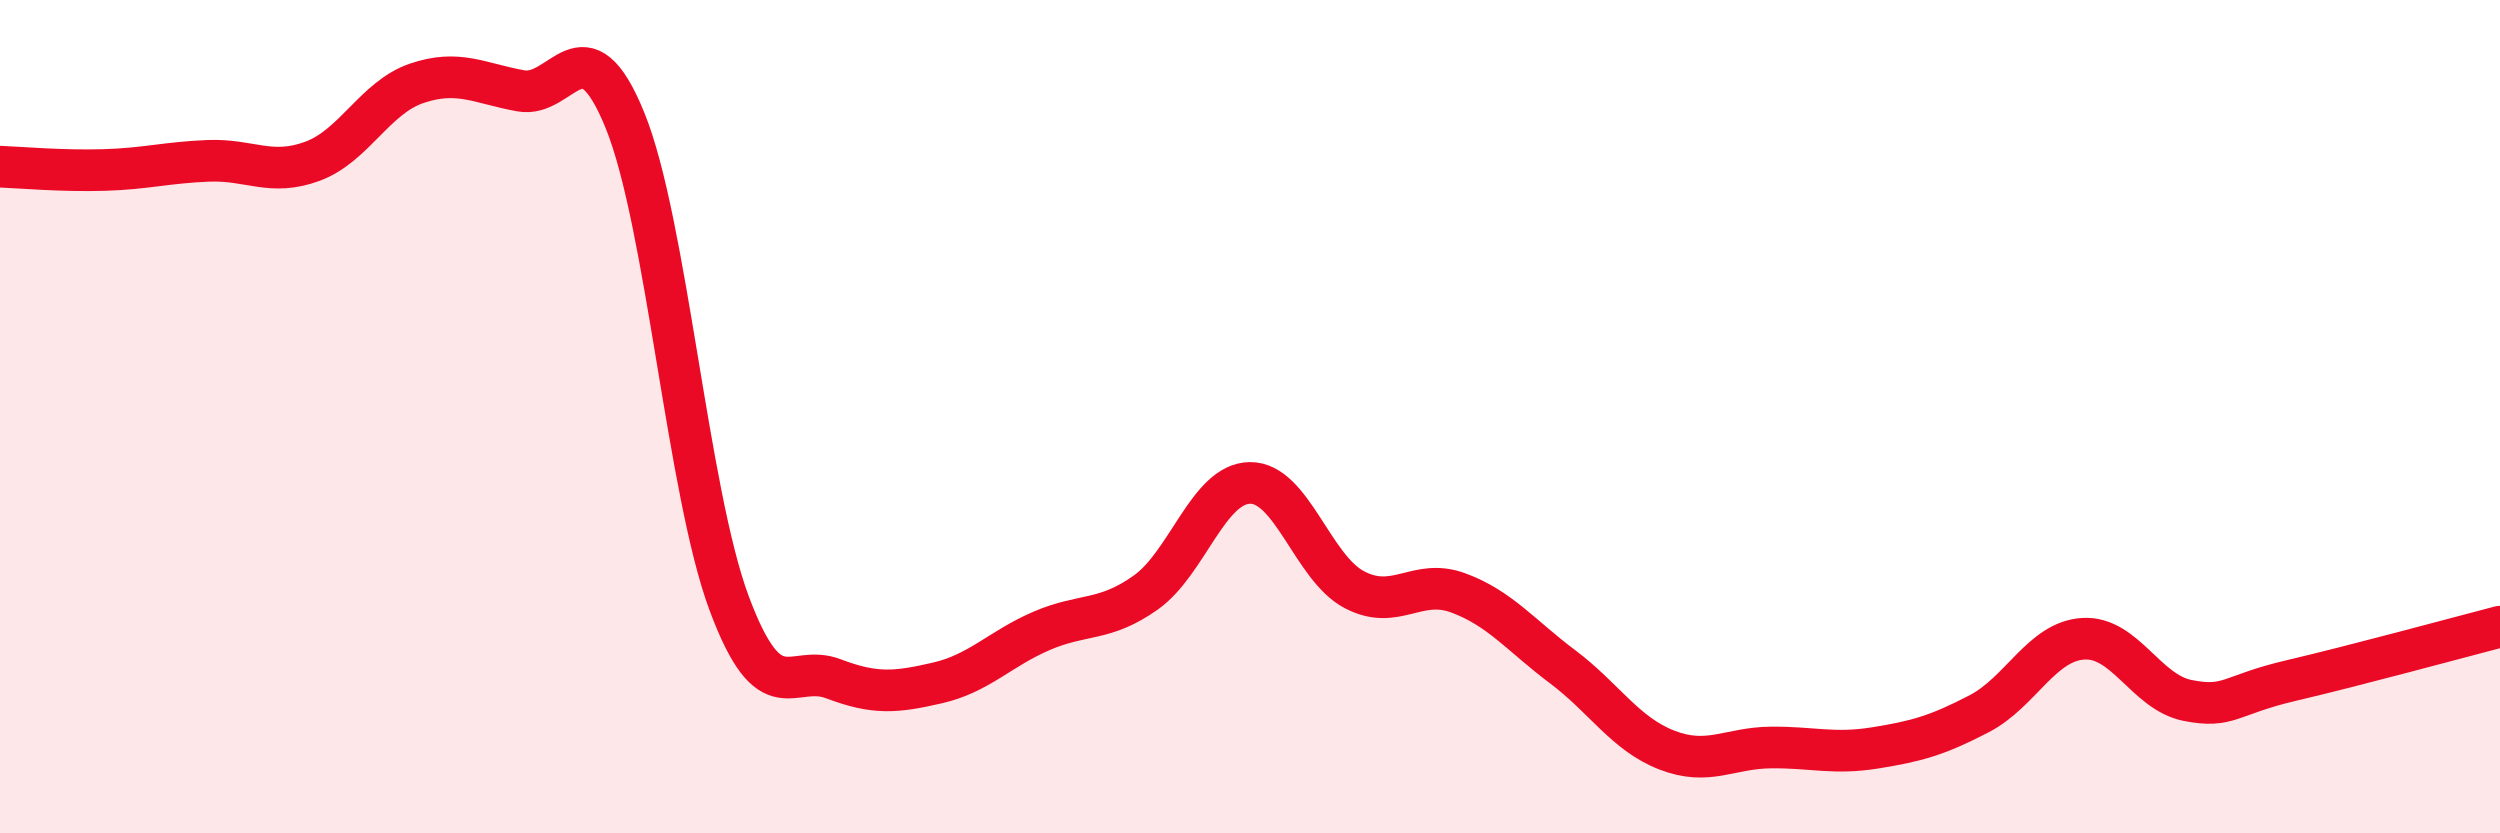
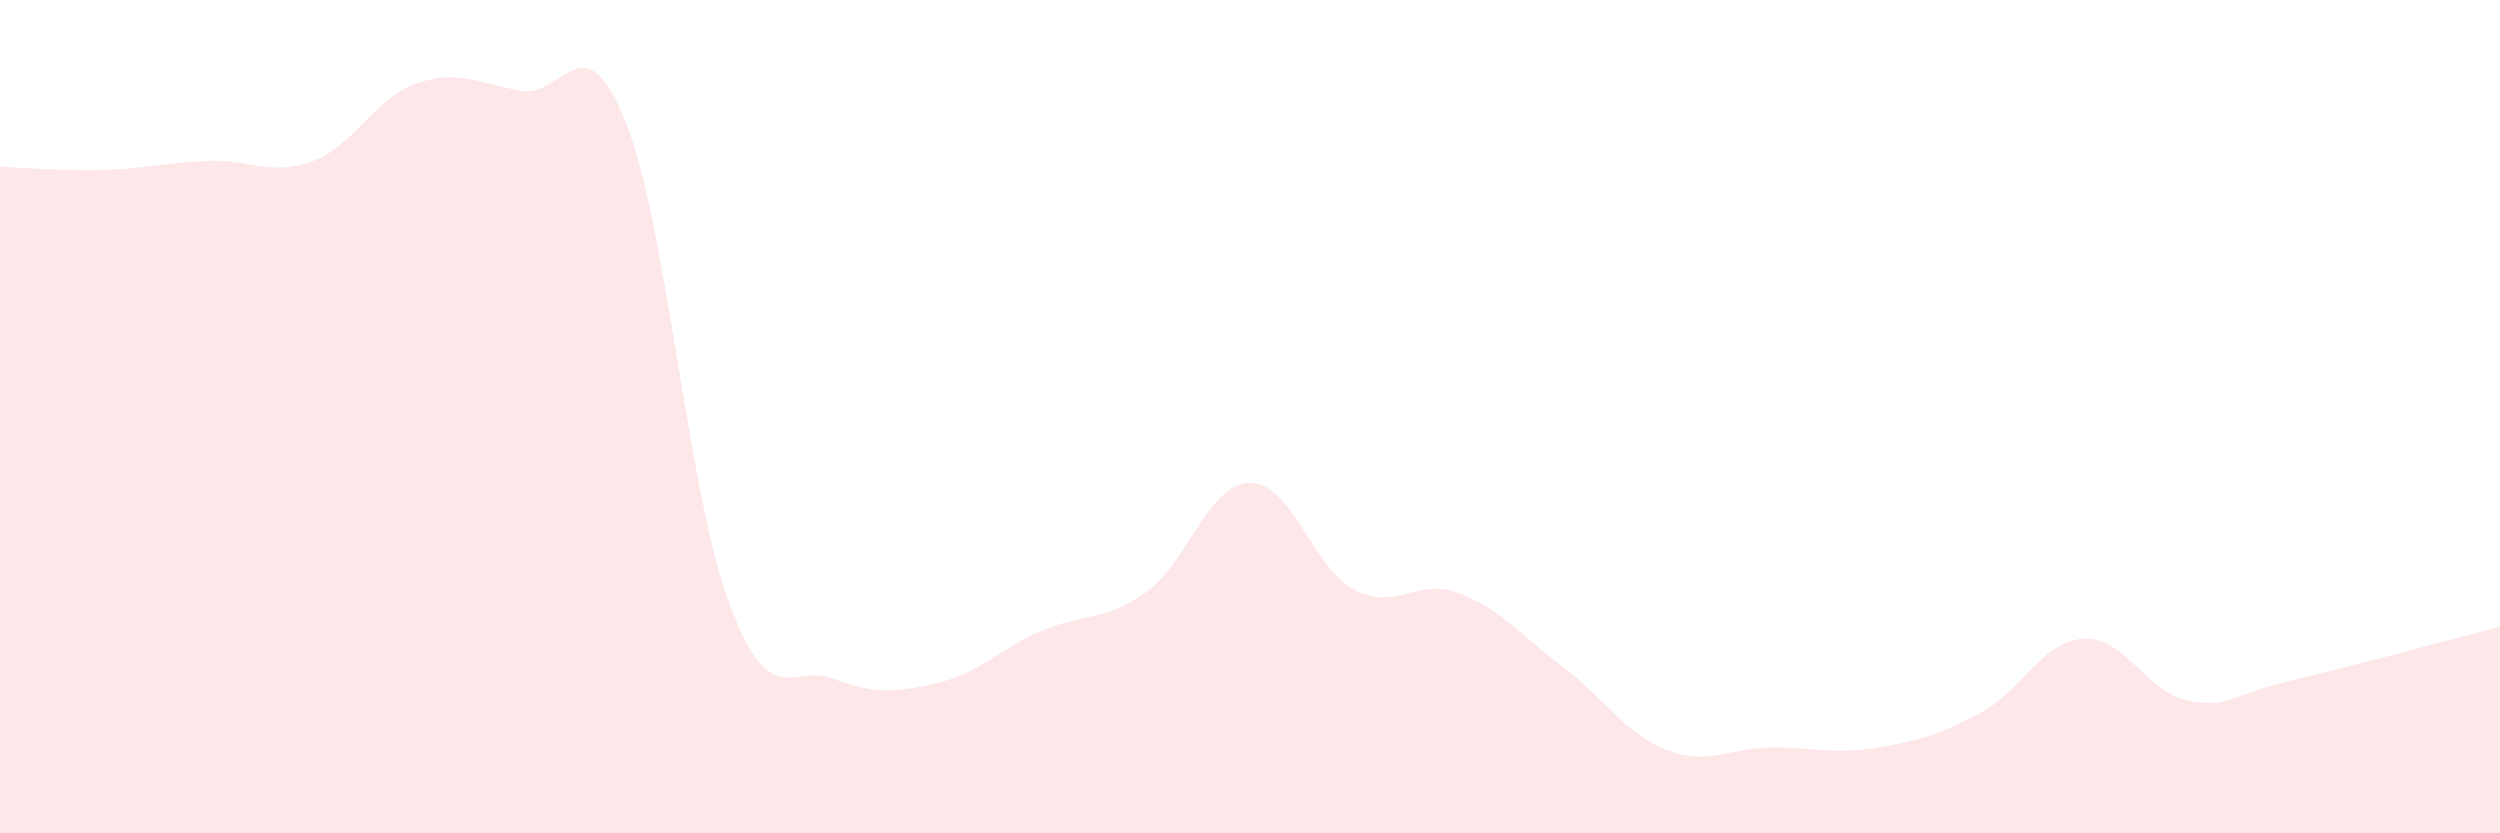
<svg xmlns="http://www.w3.org/2000/svg" width="60" height="20" viewBox="0 0 60 20">
  <path d="M 0,4 C 0.5,4.02 1.5,4.11 2.5,4.08 C 3.5,4.05 4,3.9 5,3.86 C 6,3.82 6.5,4.24 7.5,3.87 C 8.5,3.5 9,2.34 10,2 C 11,1.66 11.5,2 12.5,2.18 C 13.5,2.36 14,0.43 15,2.89 C 16,5.35 16.5,11.8 17.5,14.48 C 18.5,17.16 19,15.91 20,16.29 C 21,16.67 21.5,16.62 22.5,16.39 C 23.5,16.16 24,15.57 25,15.14 C 26,14.71 26.5,14.93 27.5,14.22 C 28.5,13.51 29,11.6 30,11.59 C 31,11.58 31.5,13.62 32.5,14.15 C 33.5,14.68 34,13.86 35,14.23 C 36,14.6 36.5,15.25 37.5,16 C 38.5,16.75 39,17.61 40,18 C 41,18.39 41.5,17.95 42.5,17.94 C 43.5,17.93 44,18.11 45,17.95 C 46,17.79 46.5,17.65 47.5,17.13 C 48.5,16.61 49,15.39 50,15.33 C 51,15.27 51.5,16.61 52.5,16.81 C 53.5,17.01 53.5,16.68 55,16.33 C 56.5,15.98 59,15.3 60,15.04L60 20L0 20Z" fill="#EB0A25" opacity="0.1" stroke-linecap="round" stroke-linejoin="round" />
-   <path d="M 0,4 C 0.5,4.02 1.5,4.11 2.5,4.08 C 3.5,4.05 4,3.9 5,3.86 C 6,3.82 6.5,4.24 7.5,3.87 C 8.5,3.5 9,2.34 10,2 C 11,1.66 11.5,2 12.5,2.18 C 13.5,2.36 14,0.43 15,2.89 C 16,5.35 16.5,11.8 17.5,14.48 C 18.5,17.16 19,15.91 20,16.29 C 21,16.67 21.5,16.62 22.5,16.39 C 23.5,16.16 24,15.57 25,15.14 C 26,14.71 26.5,14.93 27.5,14.22 C 28.5,13.51 29,11.6 30,11.59 C 31,11.58 31.5,13.62 32.5,14.15 C 33.5,14.68 34,13.86 35,14.23 C 36,14.6 36.5,15.25 37.5,16 C 38.5,16.75 39,17.61 40,18 C 41,18.39 41.5,17.95 42.5,17.94 C 43.5,17.93 44,18.11 45,17.95 C 46,17.79 46.5,17.65 47.5,17.13 C 48.5,16.61 49,15.39 50,15.33 C 51,15.27 51.5,16.61 52.5,16.81 C 53.5,17.01 53.5,16.68 55,16.33 C 56.5,15.98 59,15.3 60,15.04" stroke="#EB0A25" stroke-width="1" fill="none" stroke-linecap="round" stroke-linejoin="round" />
</svg>